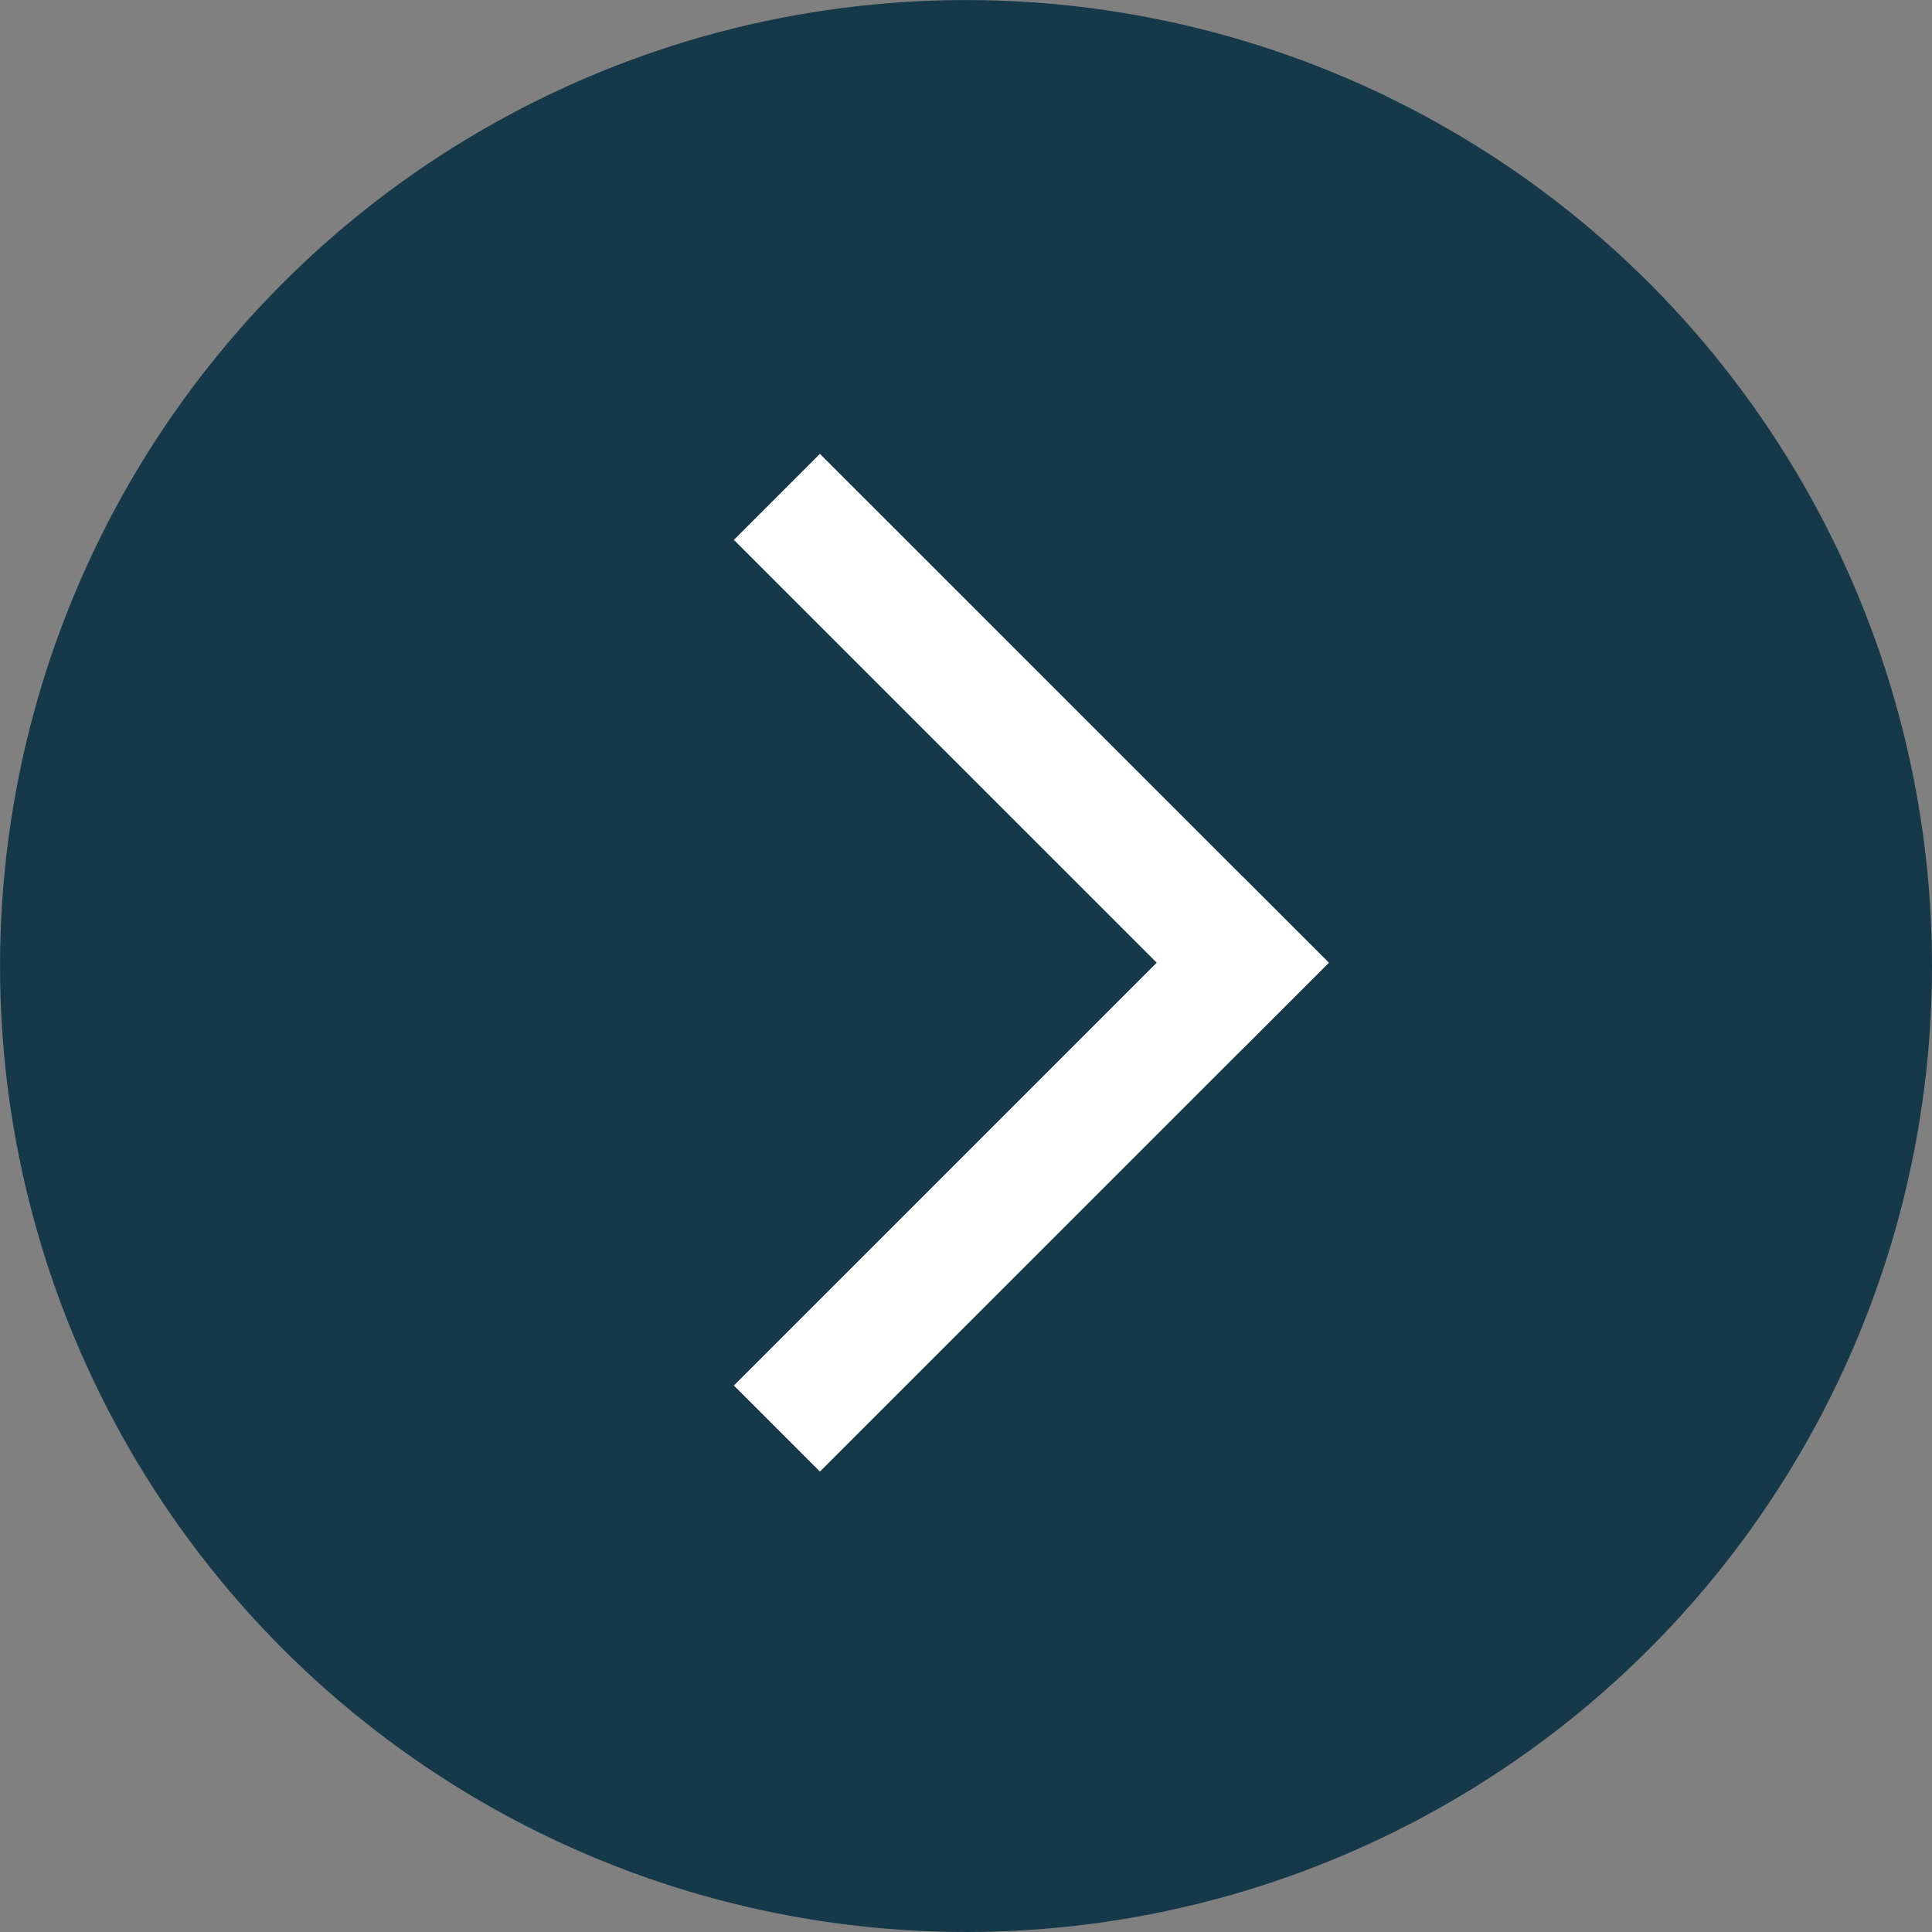
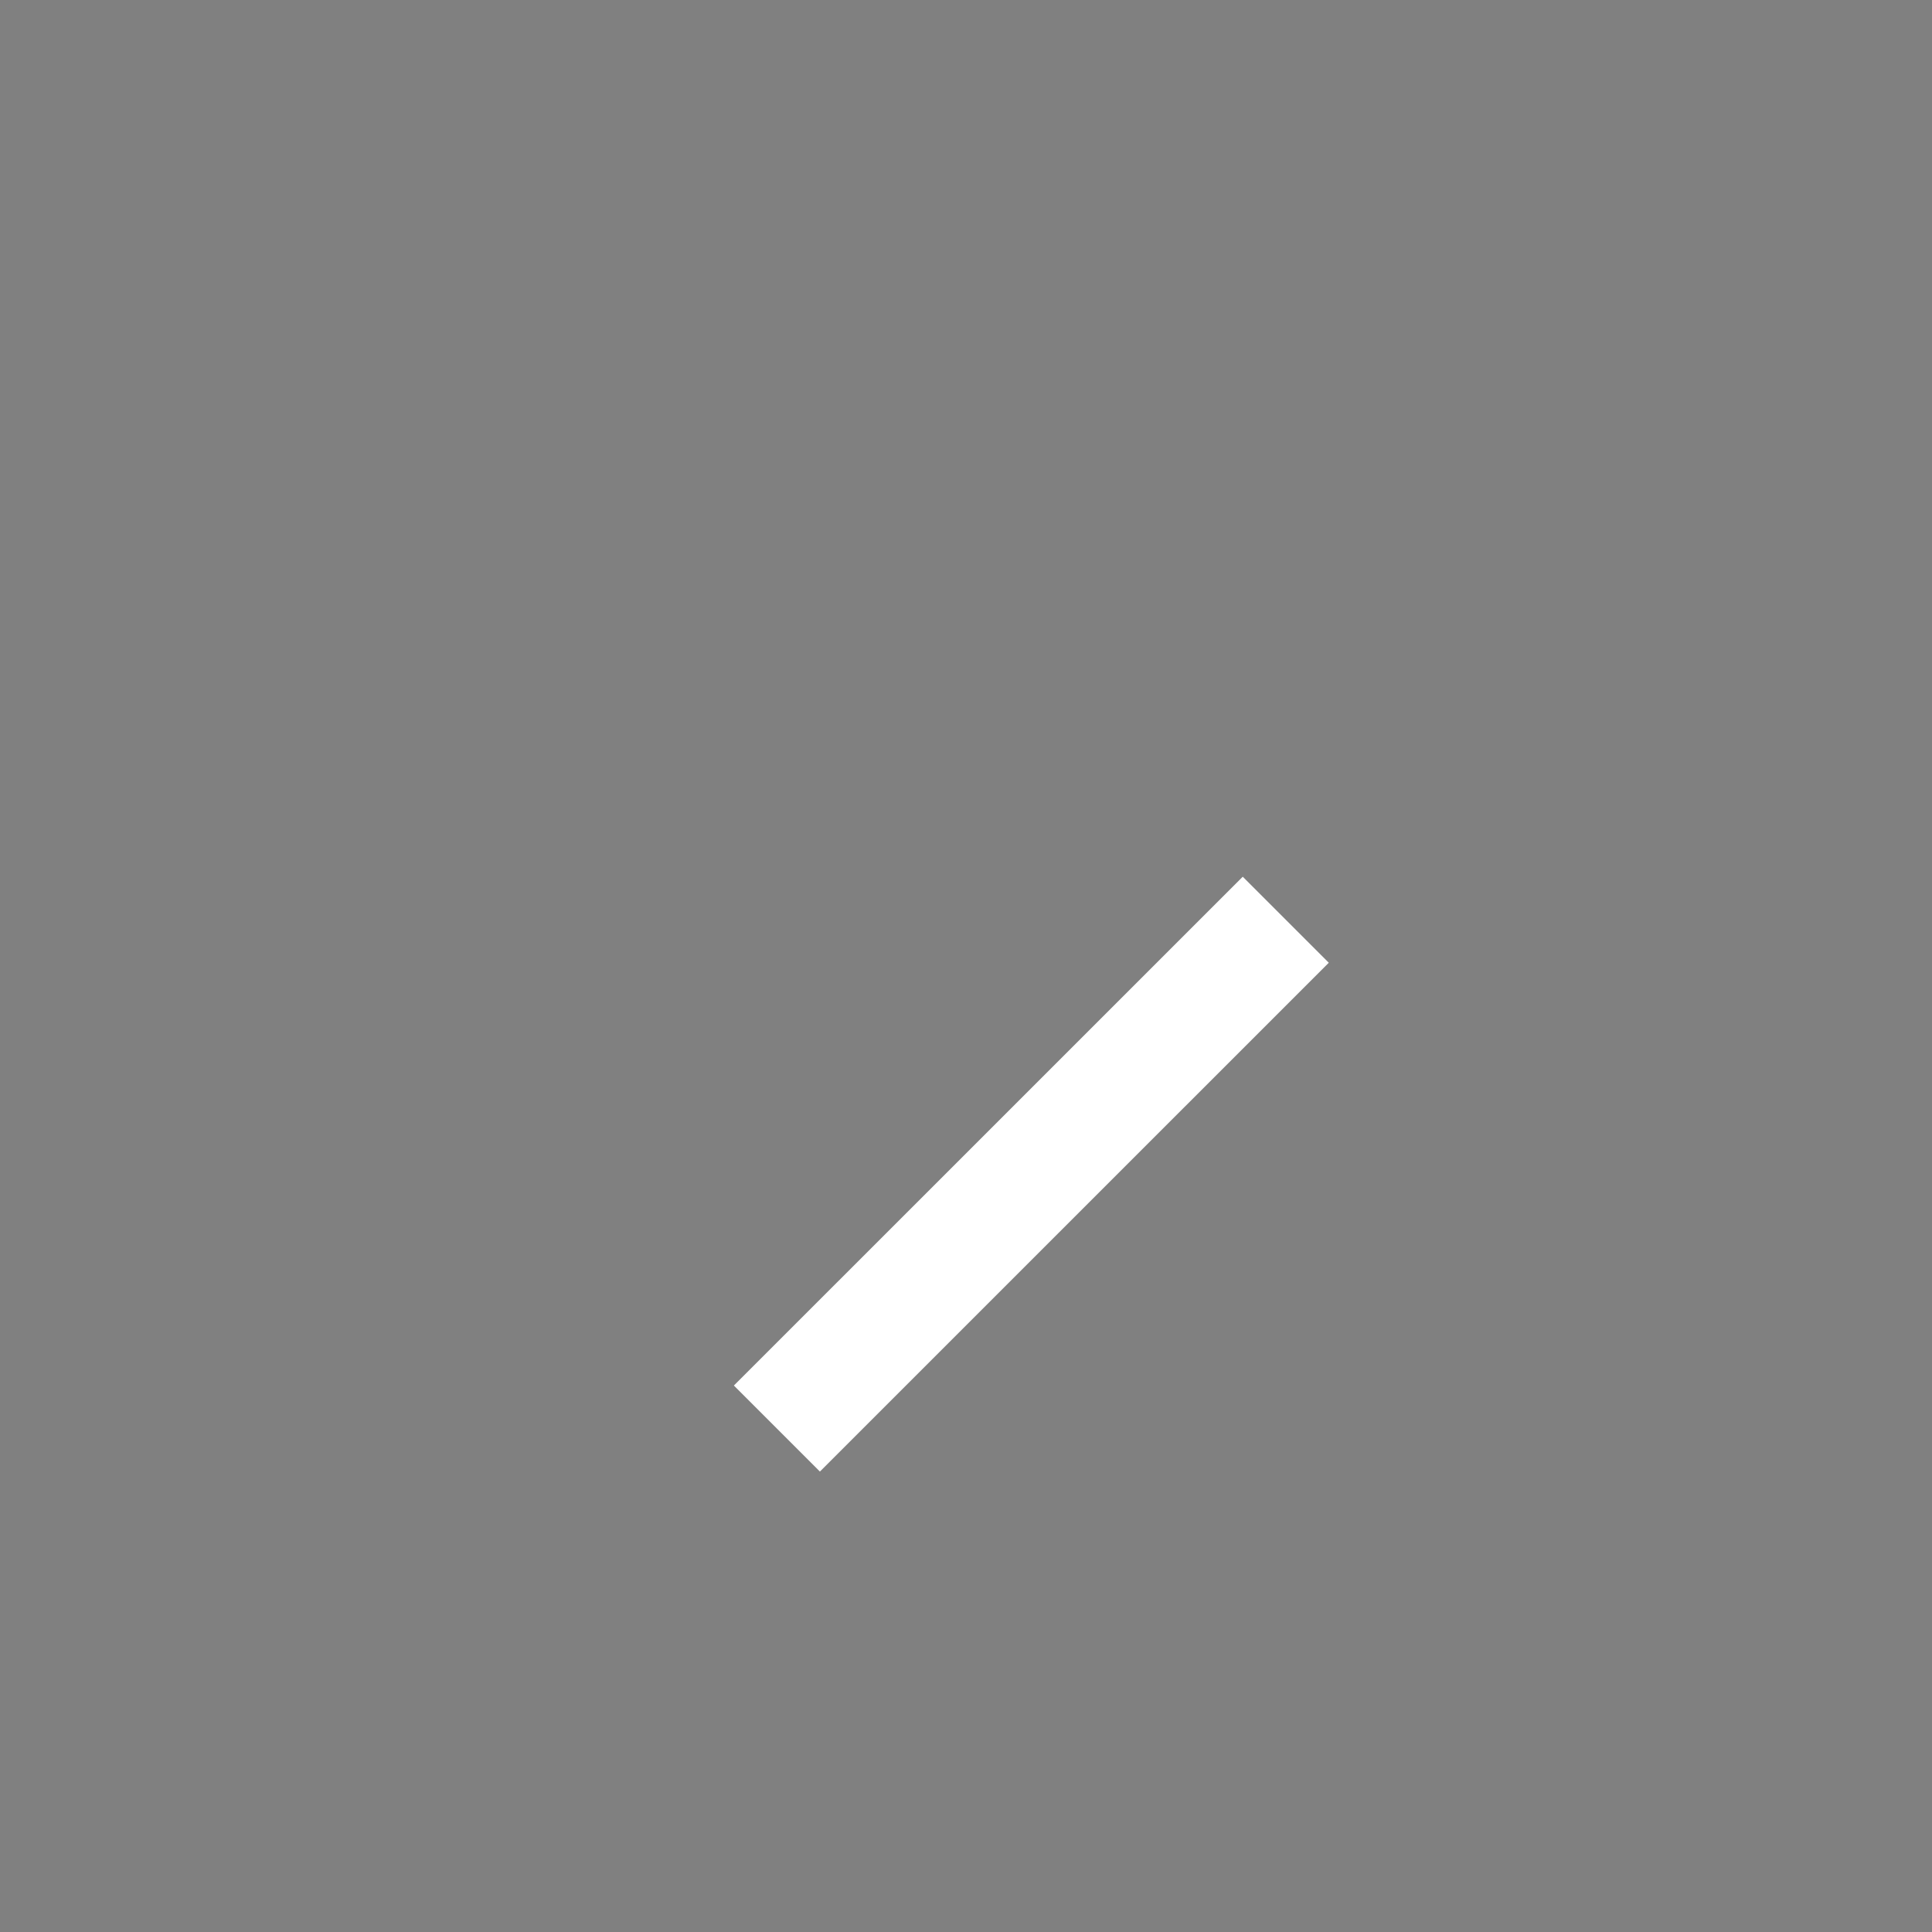
<svg xmlns="http://www.w3.org/2000/svg" width="47.641" height="47.641" viewBox="0 0 47.641 47.641">
  <rect x="0" y="0" width="47.641" height="47.641" fill="#808080" stroke="none" />
  <g id="Group_4287" data-name="Group 4287" transform="translate(47.641 47.641) rotate(180)">
    <g id="Group_272" data-name="Group 272" transform="translate(0 0)">
-       <circle id="Ellipse_3" data-name="Ellipse 3" cx="23.82" cy="23.82" r="23.82" fill="#153948" />
      <g id="Group_270" data-name="Group 270" transform="translate(27.423 13.475) rotate(90)">
        <path id="Path_1" data-name="Path 1" d="M0,0,10.426,10.427" fill="none" stroke="#fff" stroke-linecap="square" stroke-width="3" />
-         <path id="Path_2" data-name="Path 2" d="M10.426,0,0,10.427" transform="translate(10.427)" fill="none" stroke="#fff" stroke-linecap="square" stroke-width="3" />
      </g>
    </g>
  </g>
</svg>